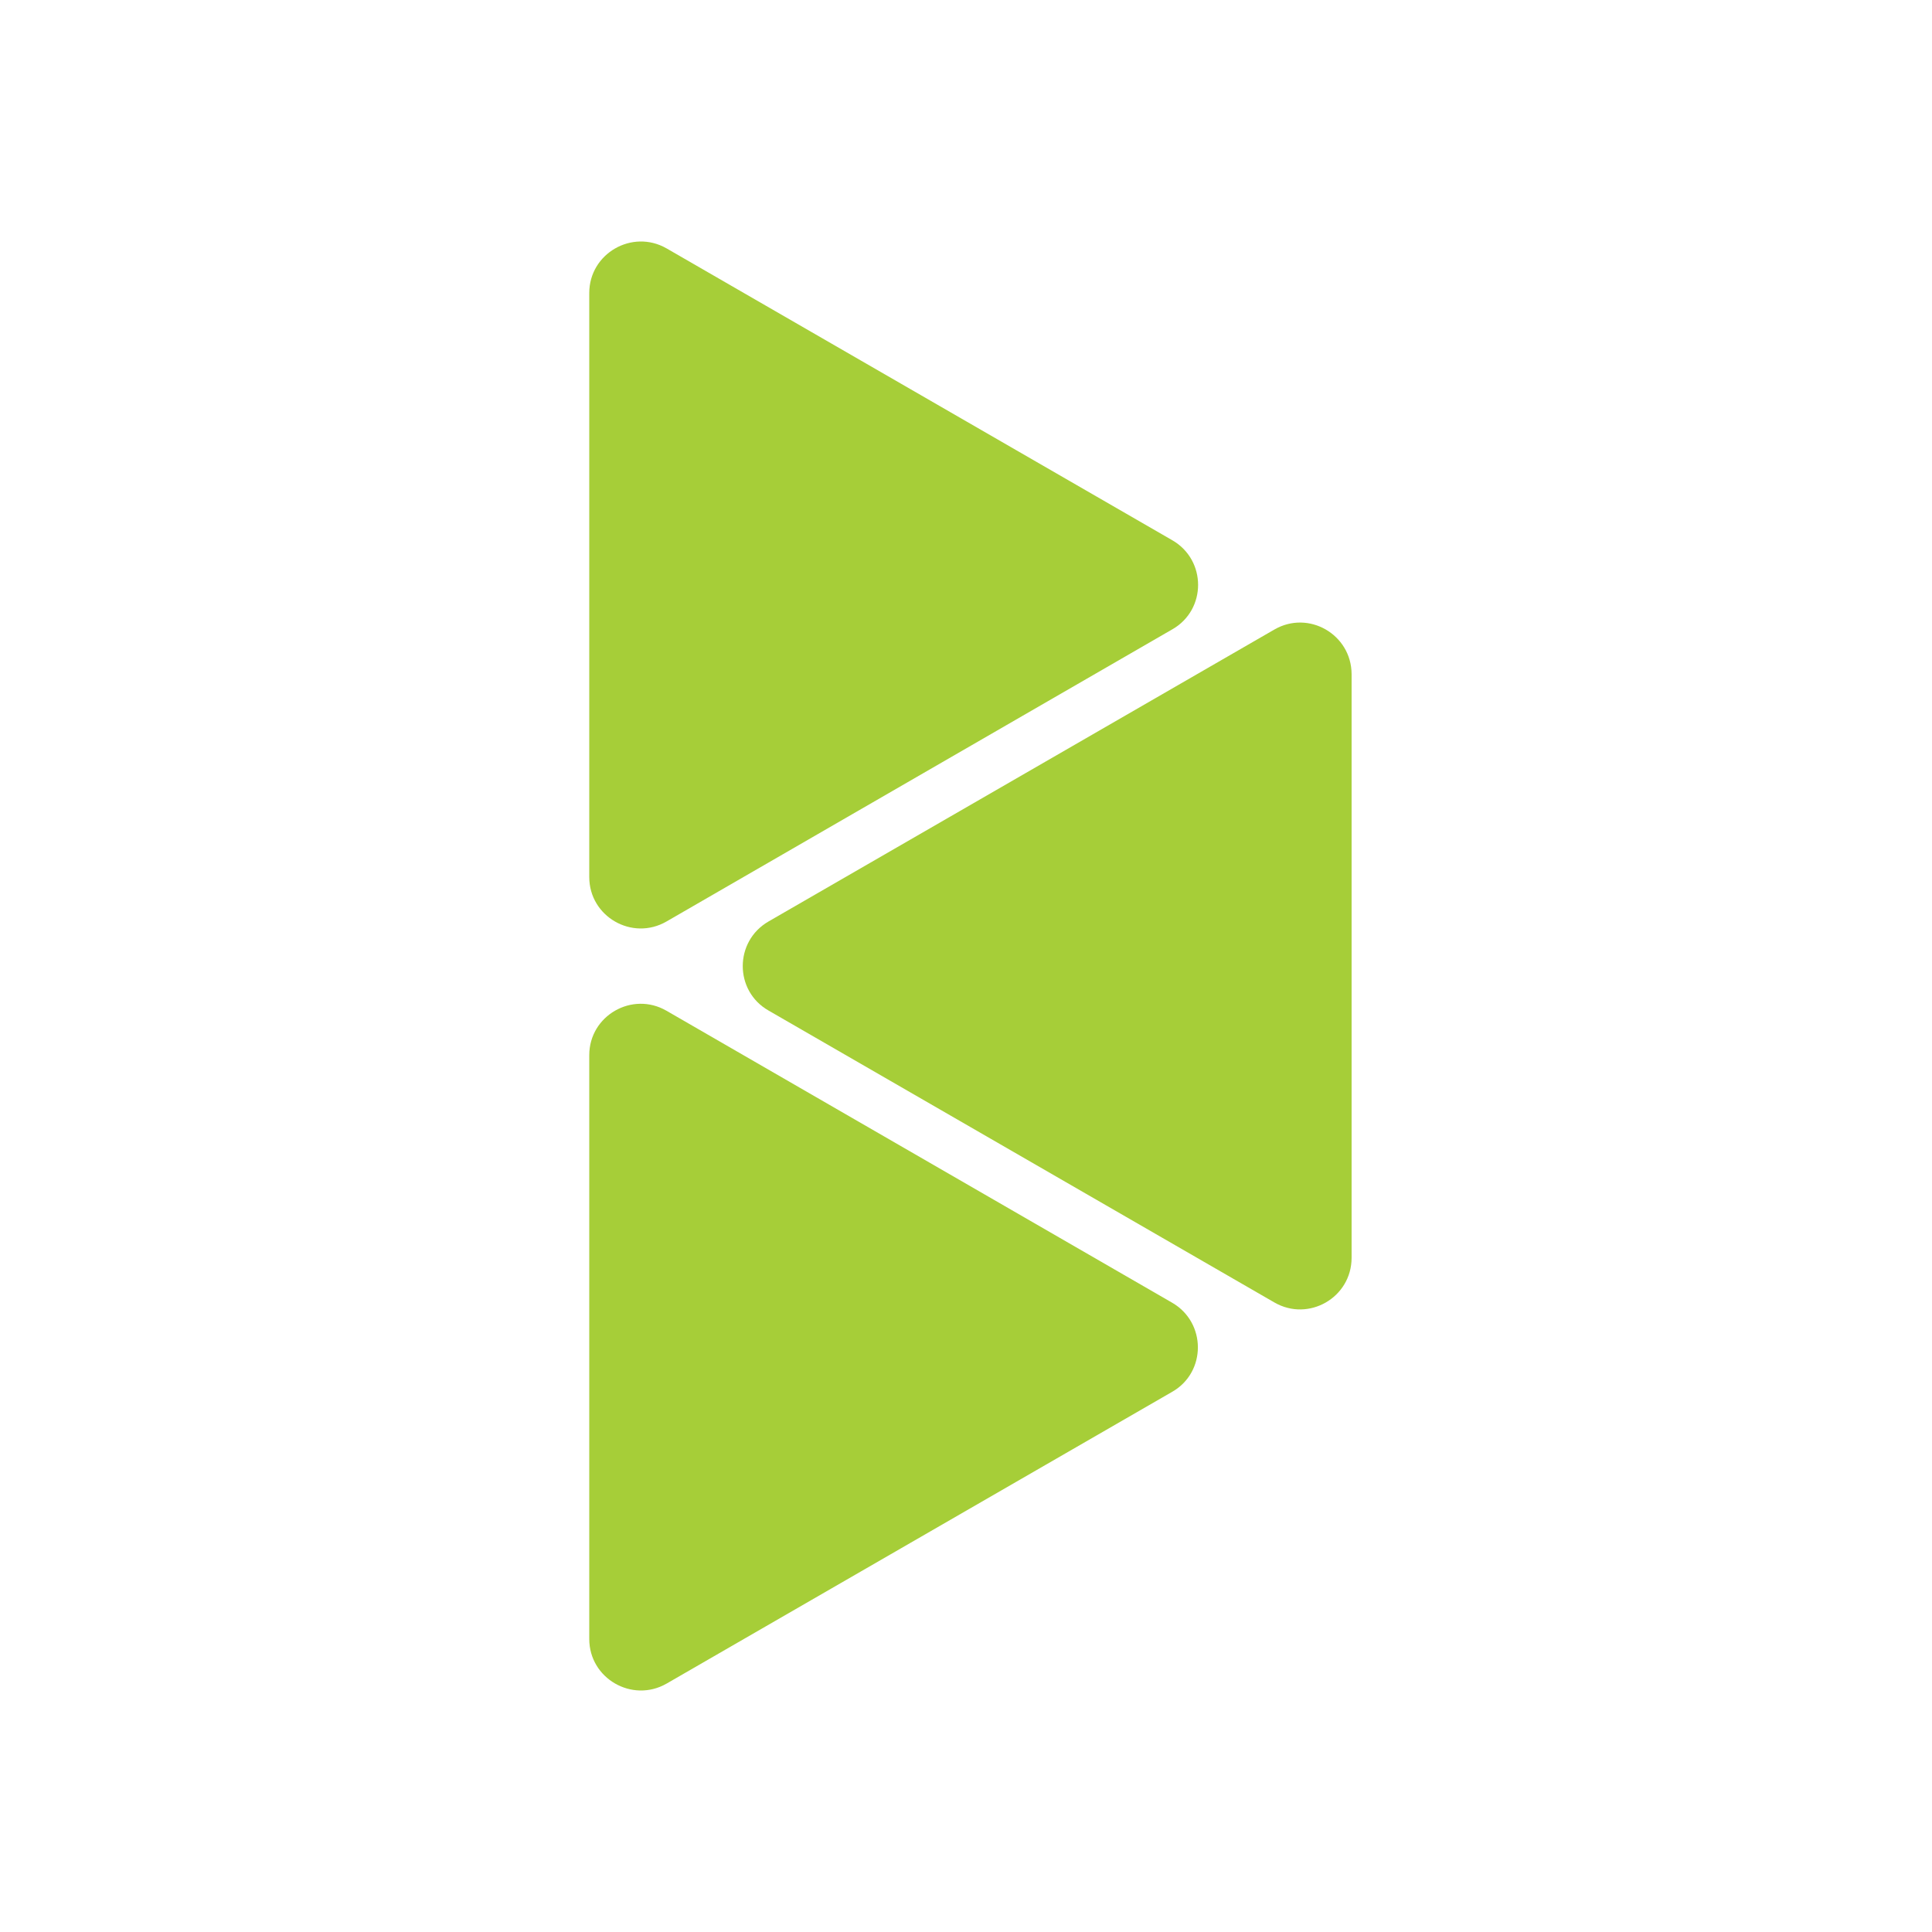
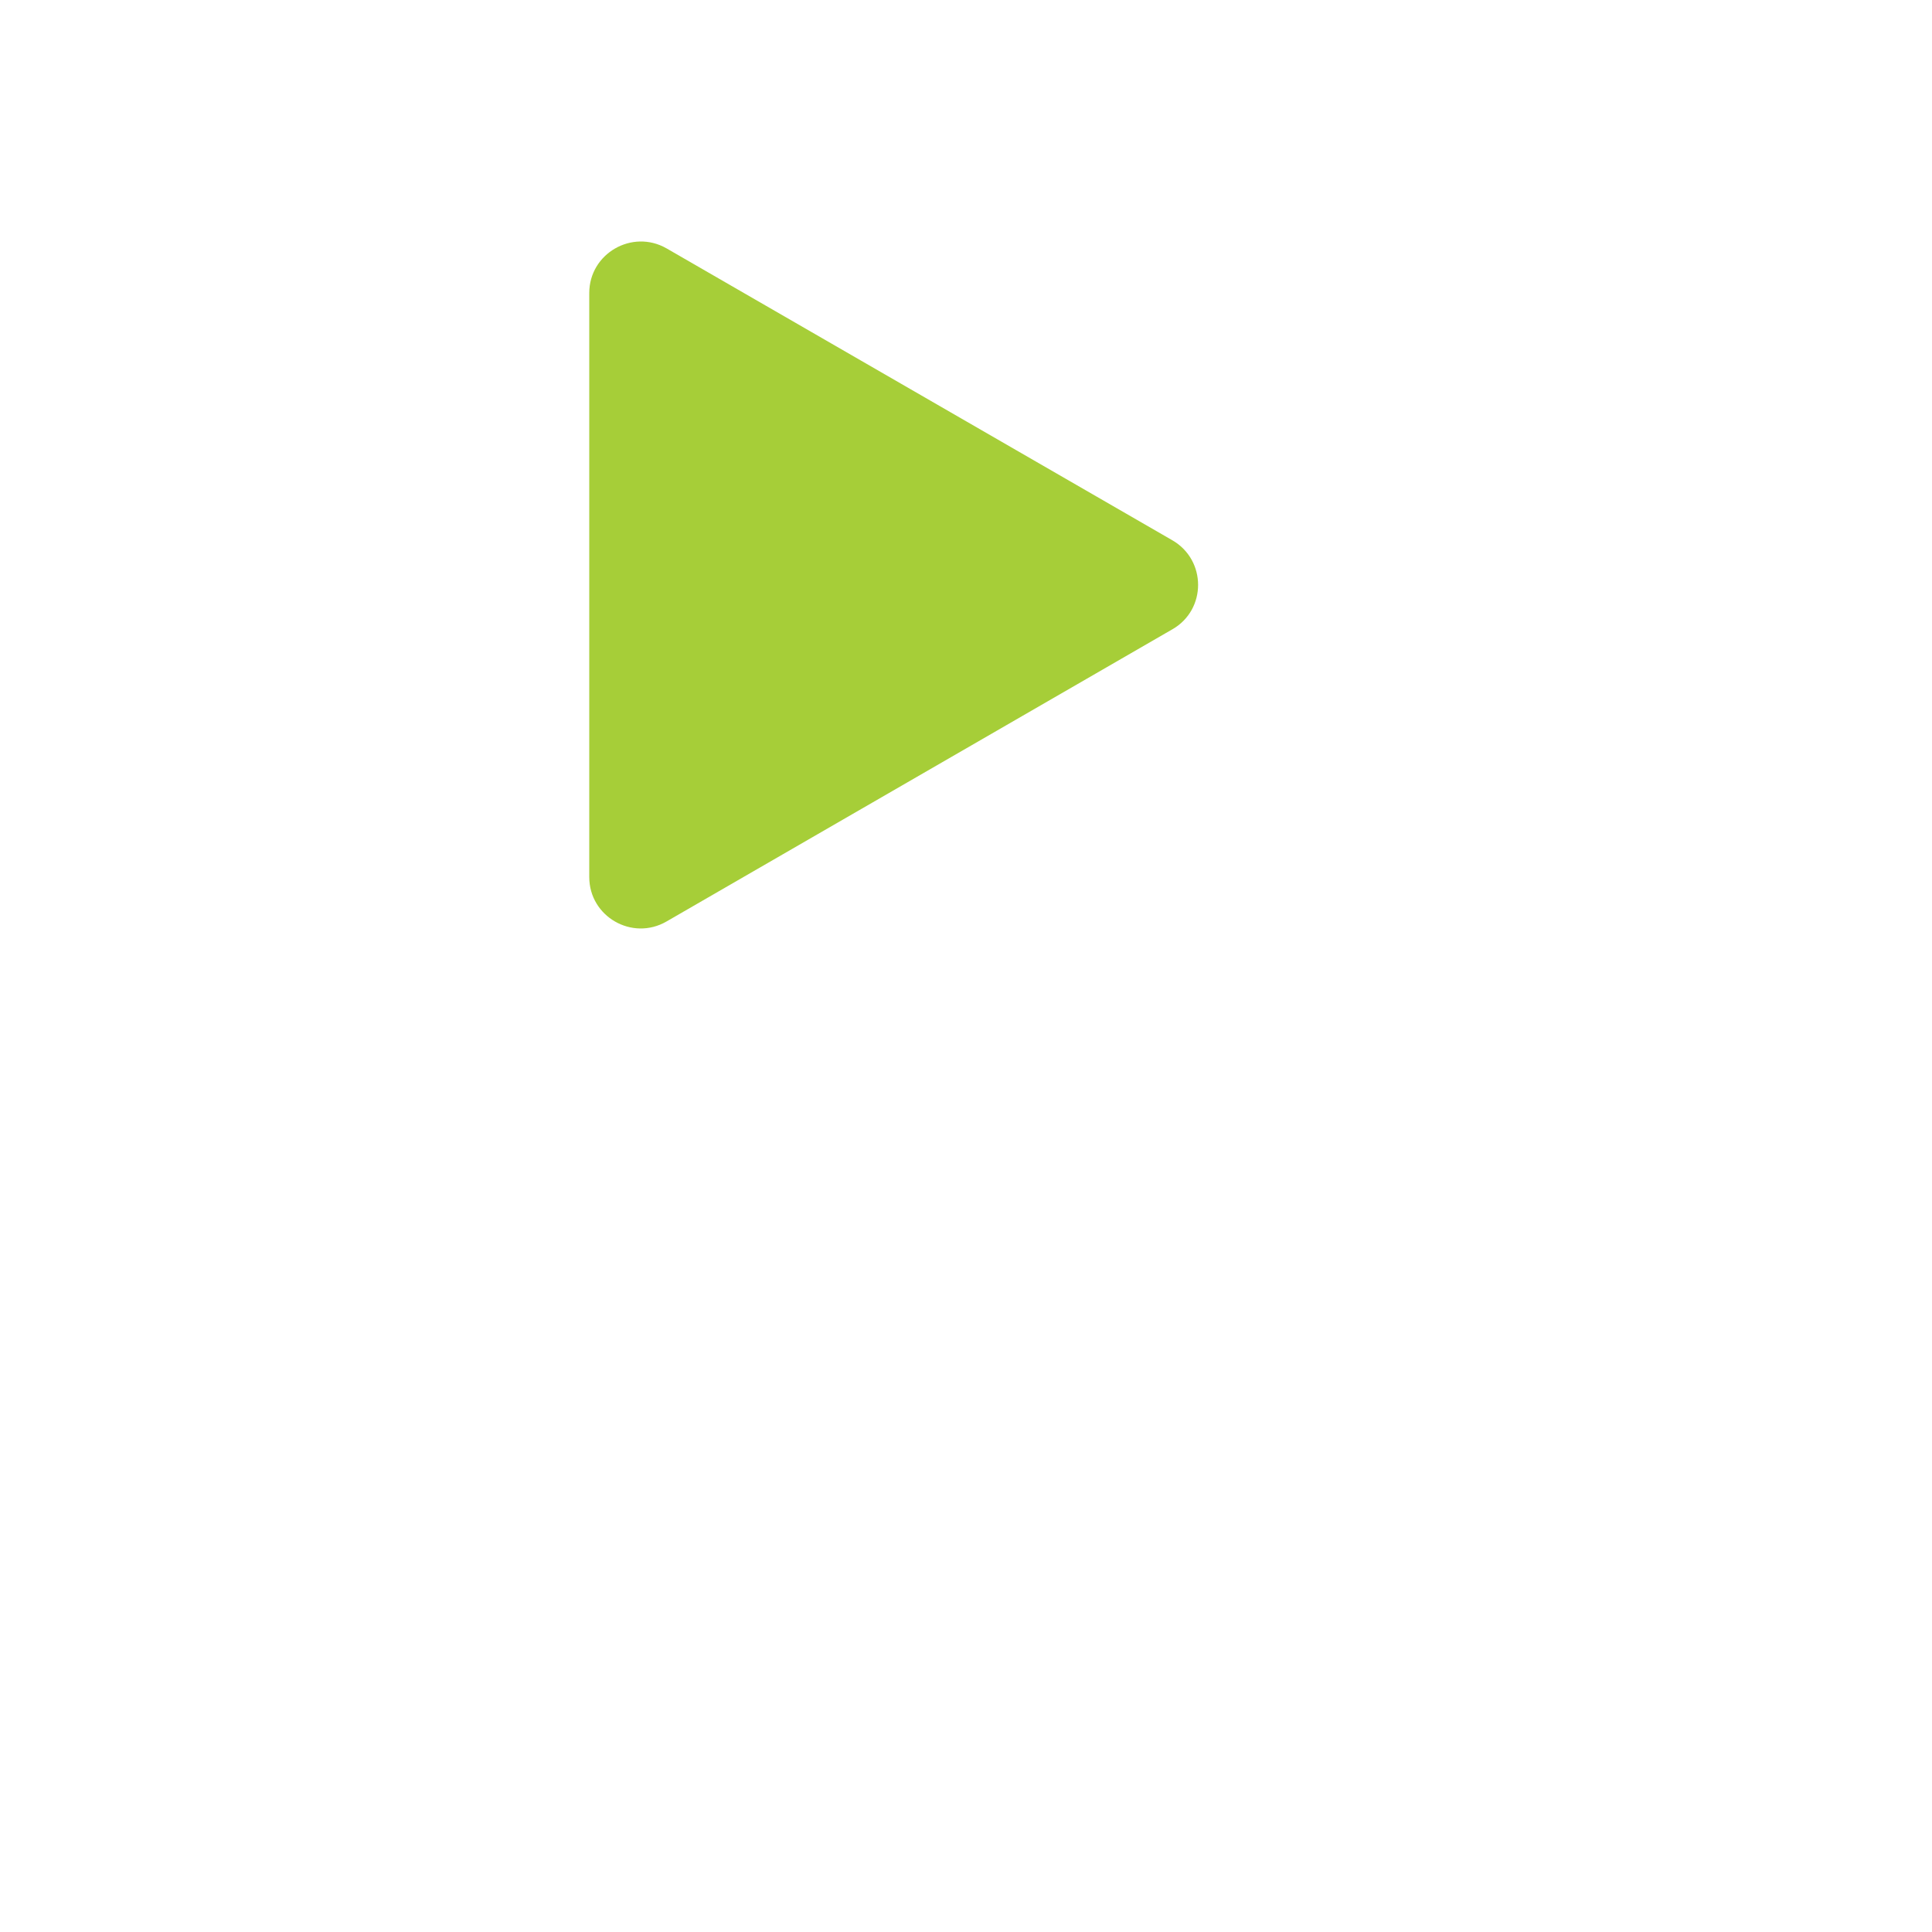
<svg xmlns="http://www.w3.org/2000/svg" width="200" height="200" viewBox="0 0 200 200" fill="none">
  <path d="M68.999 25.711L121.36 55.929C124.915 57.986 124.915 63.115 121.36 65.147L68.999 95.391C65.444 97.447 61 94.882 61 90.794V30.332C61 26.244 65.444 23.679 68.999 25.711Z" fill="#A6CE38" />
-   <path d="M131.918 65.172L79.556 95.391C76.001 97.447 76.001 102.577 79.556 104.609L131.918 134.827C135.473 136.883 139.917 134.319 139.917 130.205V69.769C139.891 65.68 135.473 63.115 131.918 65.172Z" fill="#A6CE38" />
-   <path d="M121.335 134.853L68.999 104.635C65.444 102.578 61 105.143 61 109.232V169.668C61 173.756 65.444 176.321 68.999 174.289L121.36 144.071C124.89 142.039 124.89 136.91 121.335 134.853Z" fill="#A6CE38" />
</svg>